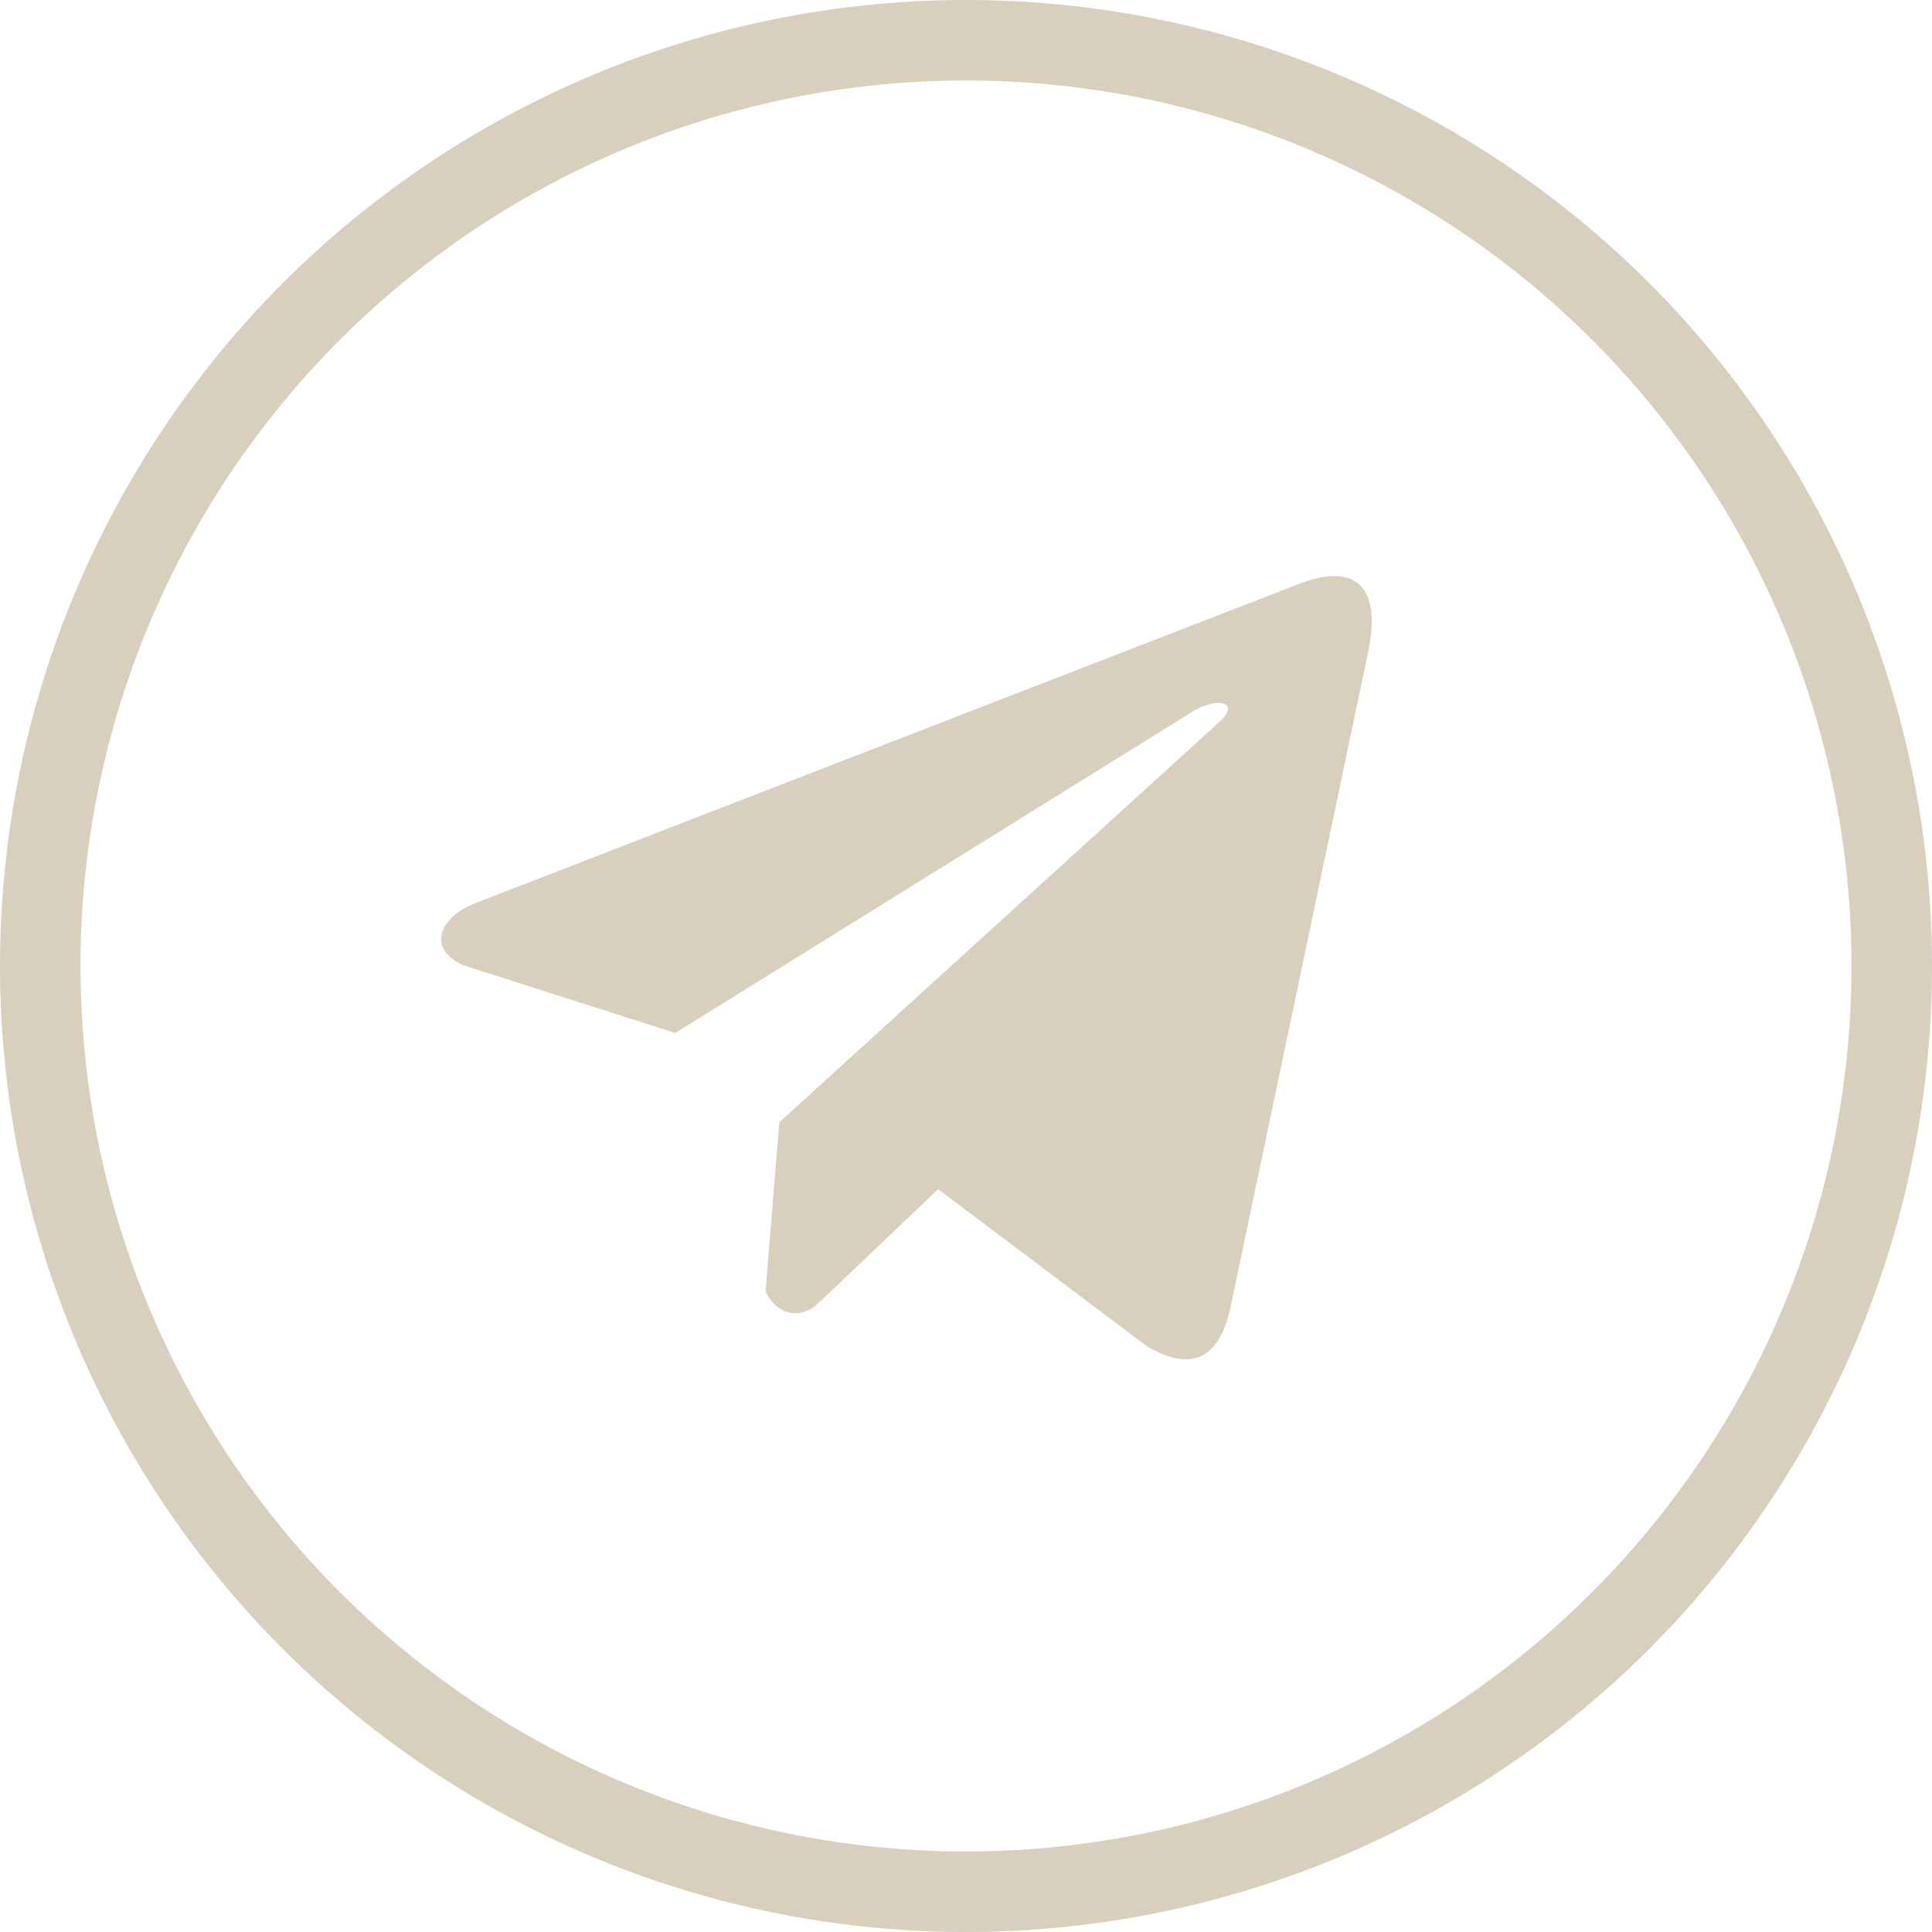
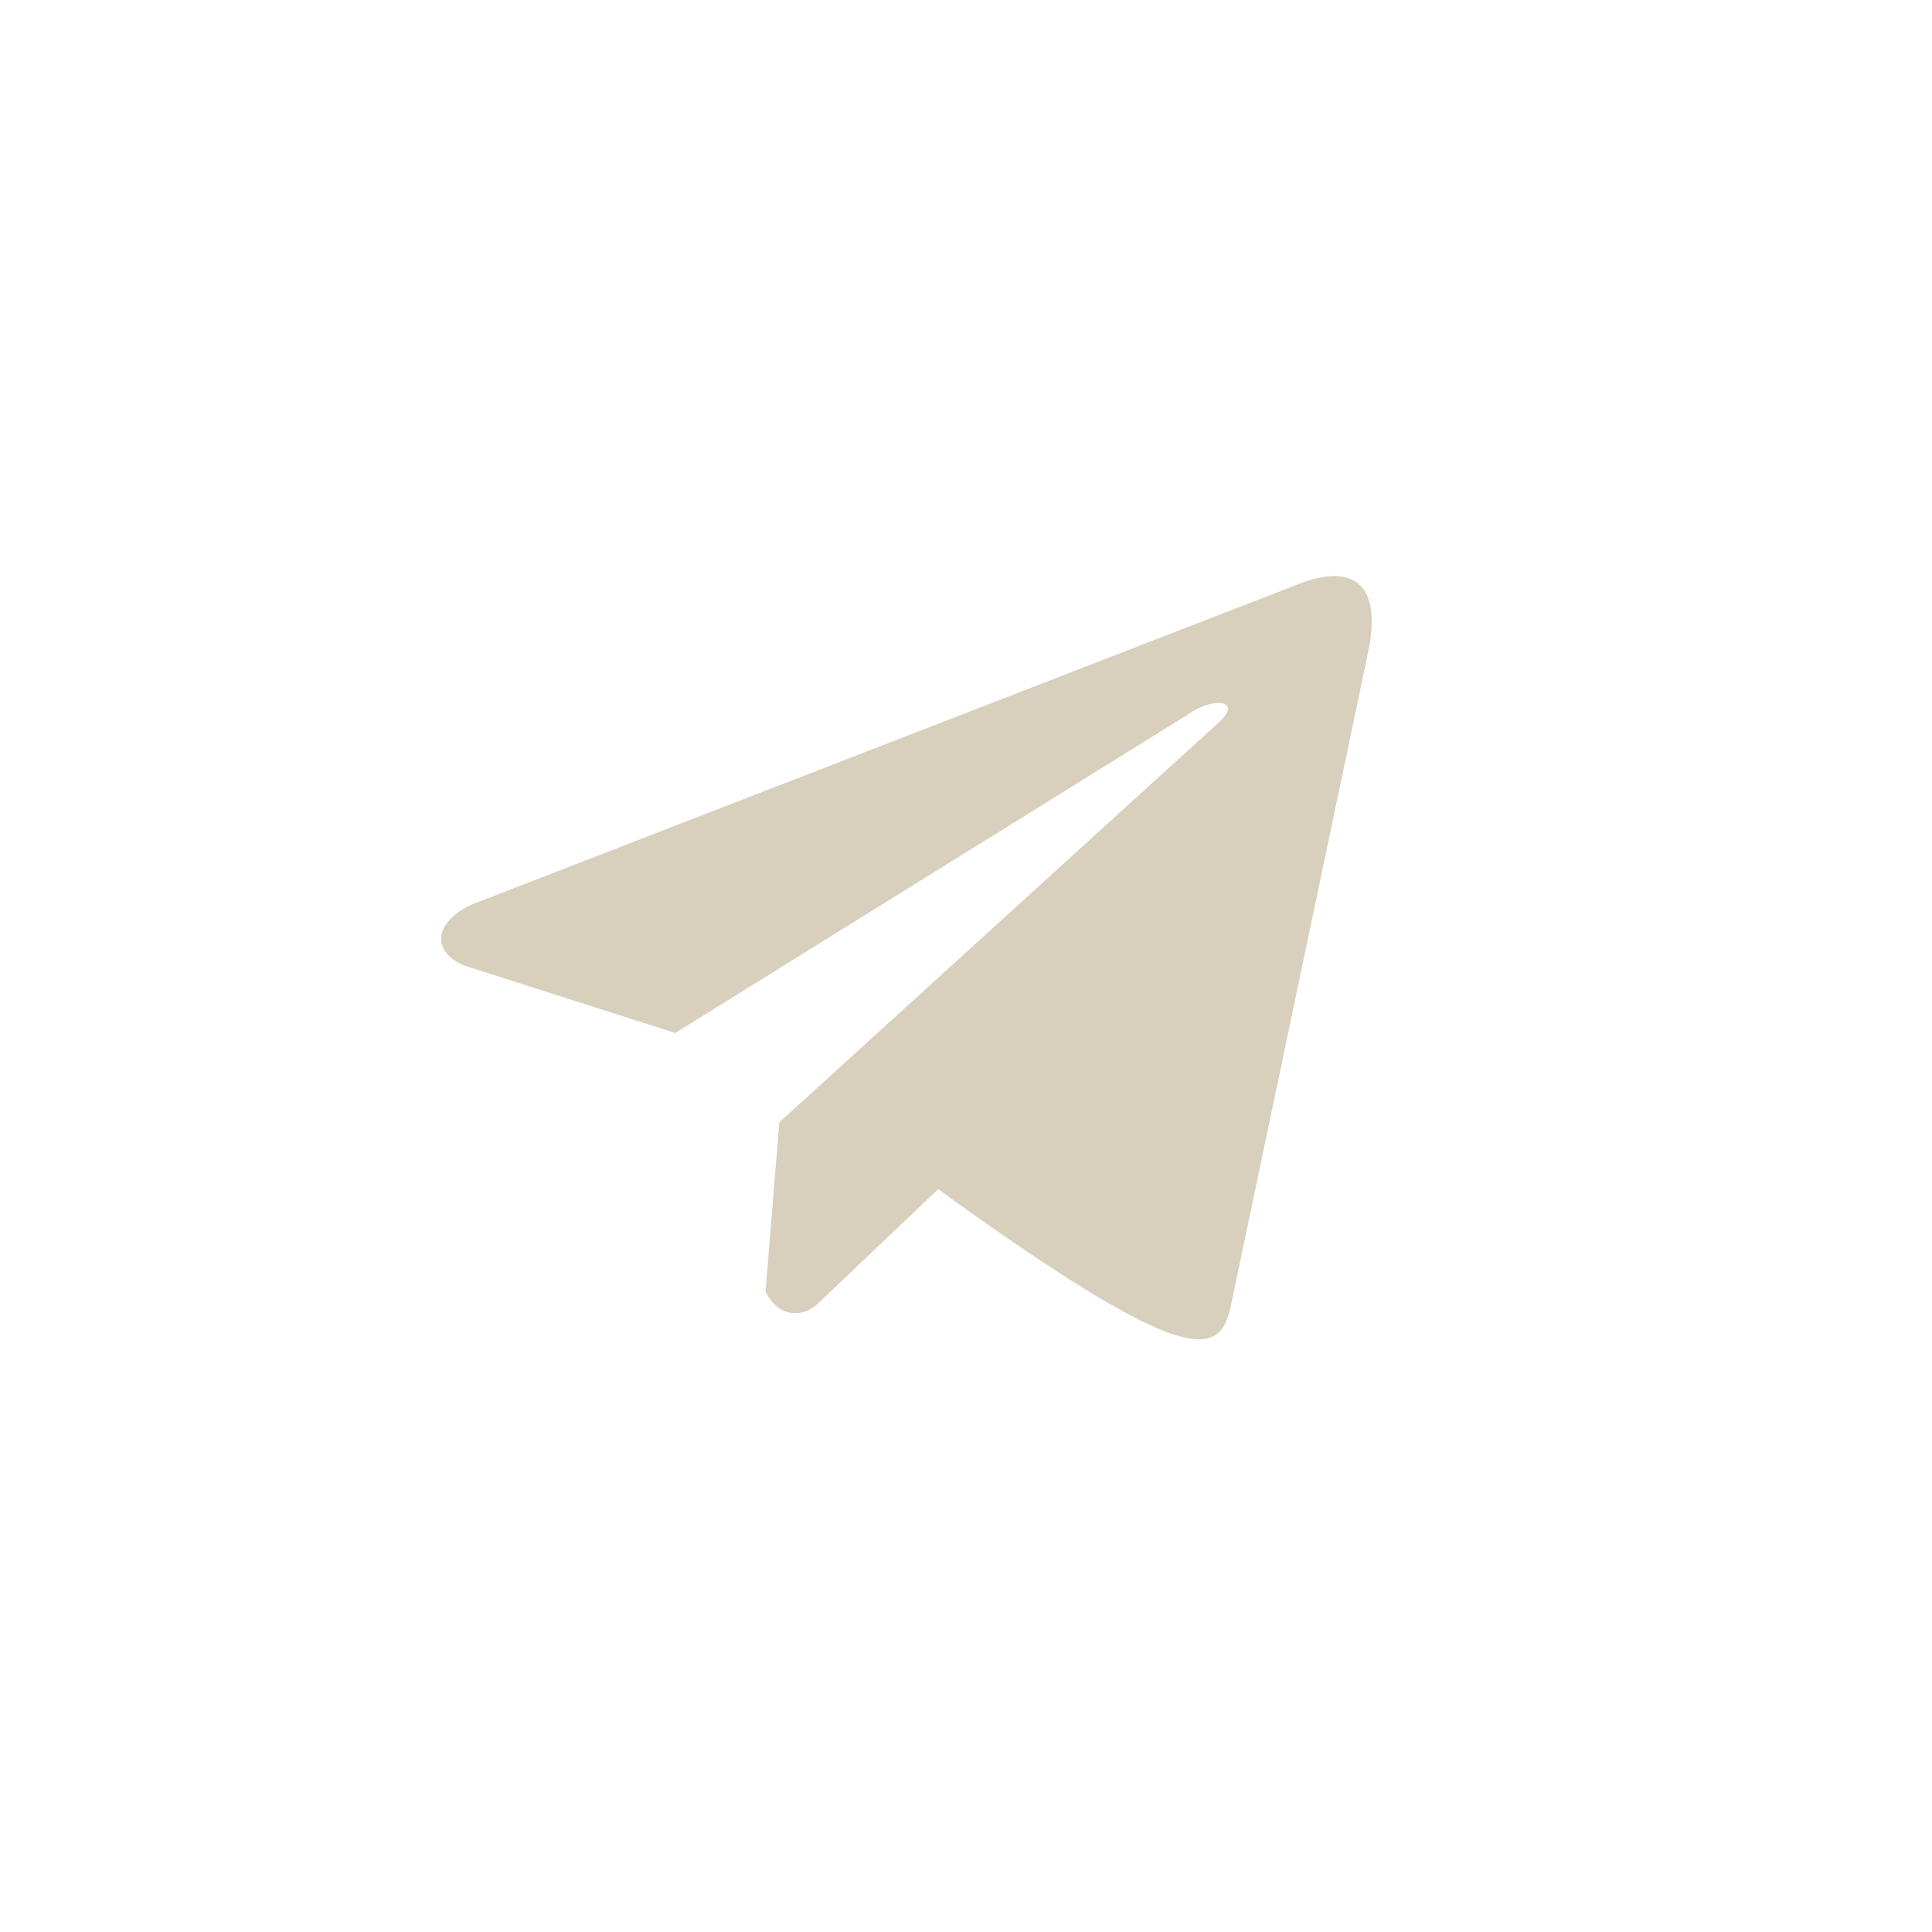
<svg xmlns="http://www.w3.org/2000/svg" width="48" height="48" viewBox="0 0 48 48" fill="none">
-   <circle cx="24" cy="24" r="23" stroke="#D8CFBC" stroke-width="2" />
-   <path d="M32.204 14.534L11.721 22.473C10.896 22.843 10.618 23.584 11.522 23.985L16.776 25.664L29.482 17.771C30.176 17.276 30.886 17.408 30.275 17.953L19.362 27.884L19.02 32.087C19.337 32.736 19.919 32.739 20.289 32.417L23.308 29.545L28.479 33.437C29.68 34.152 30.333 33.691 30.592 32.381L33.983 16.239C34.335 14.626 33.735 13.916 32.204 14.534Z" fill="#D8CFBC" />
+   <path d="M32.204 14.534L11.721 22.473C10.896 22.843 10.618 23.584 11.522 23.985L16.776 25.664L29.482 17.771C30.176 17.276 30.886 17.408 30.275 17.953L19.362 27.884L19.02 32.087C19.337 32.736 19.919 32.739 20.289 32.417L23.308 29.545C29.68 34.152 30.333 33.691 30.592 32.381L33.983 16.239C34.335 14.626 33.735 13.916 32.204 14.534Z" fill="#D8CFBC" />
</svg>